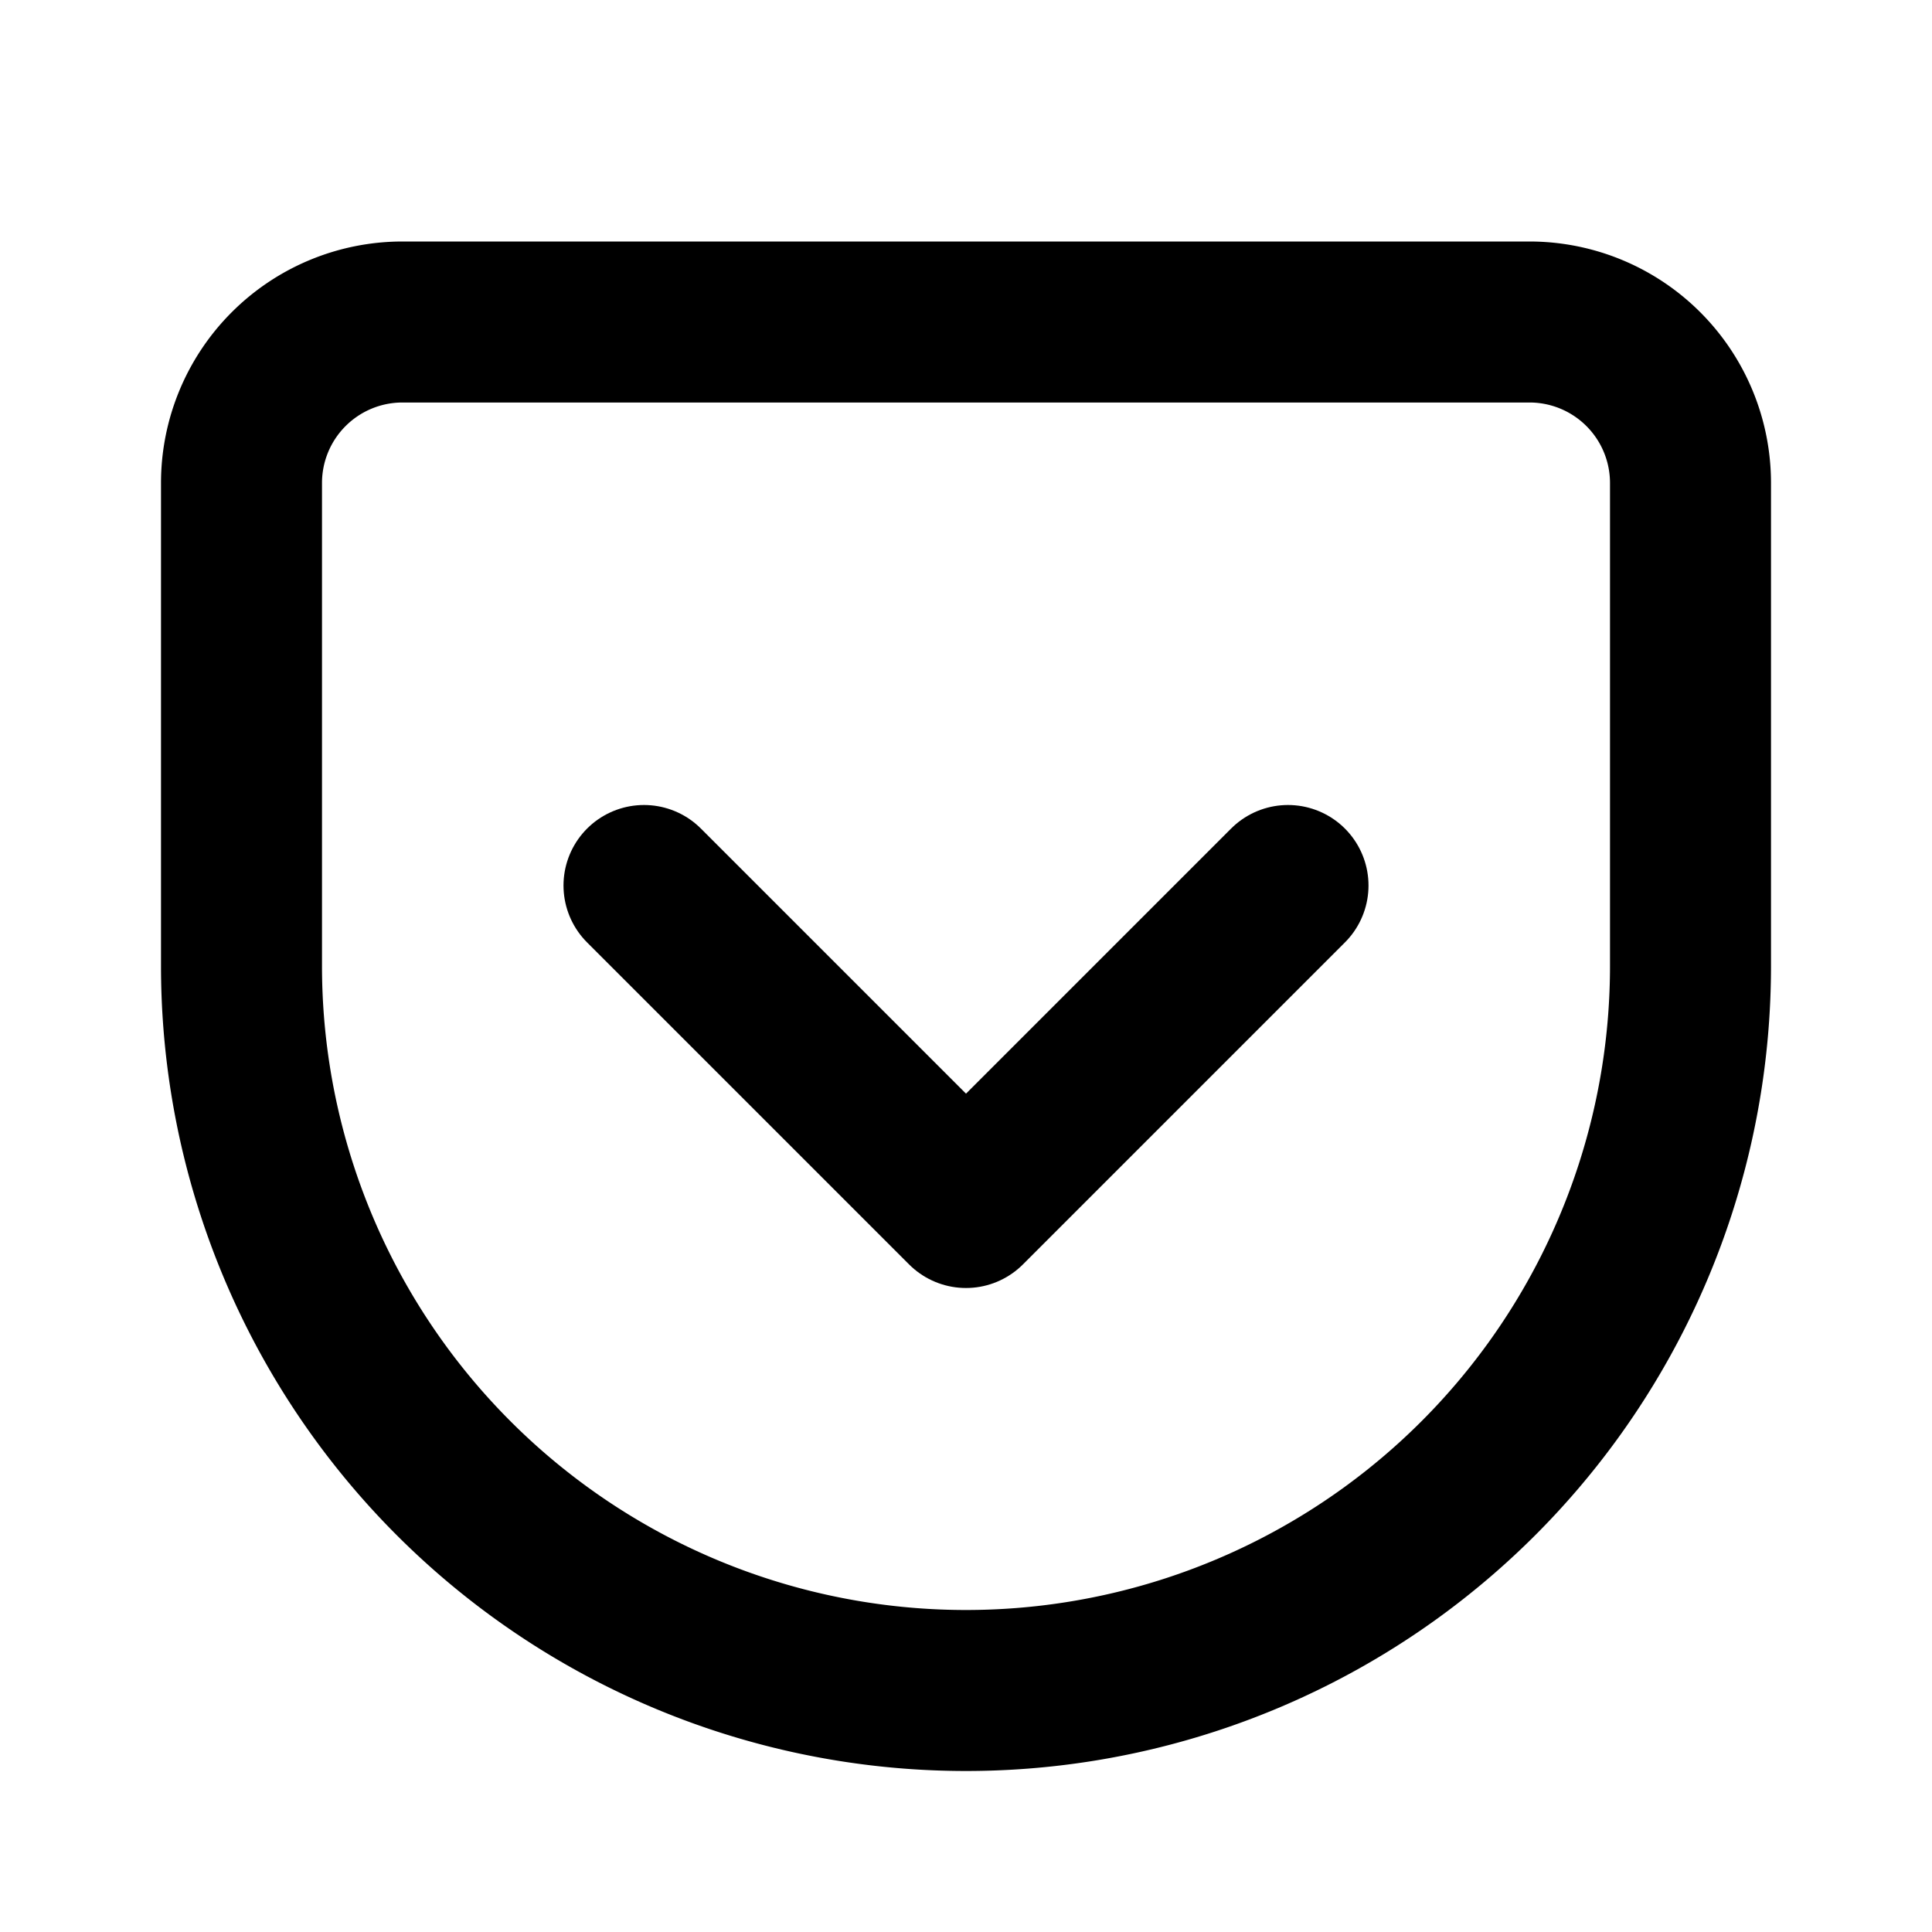
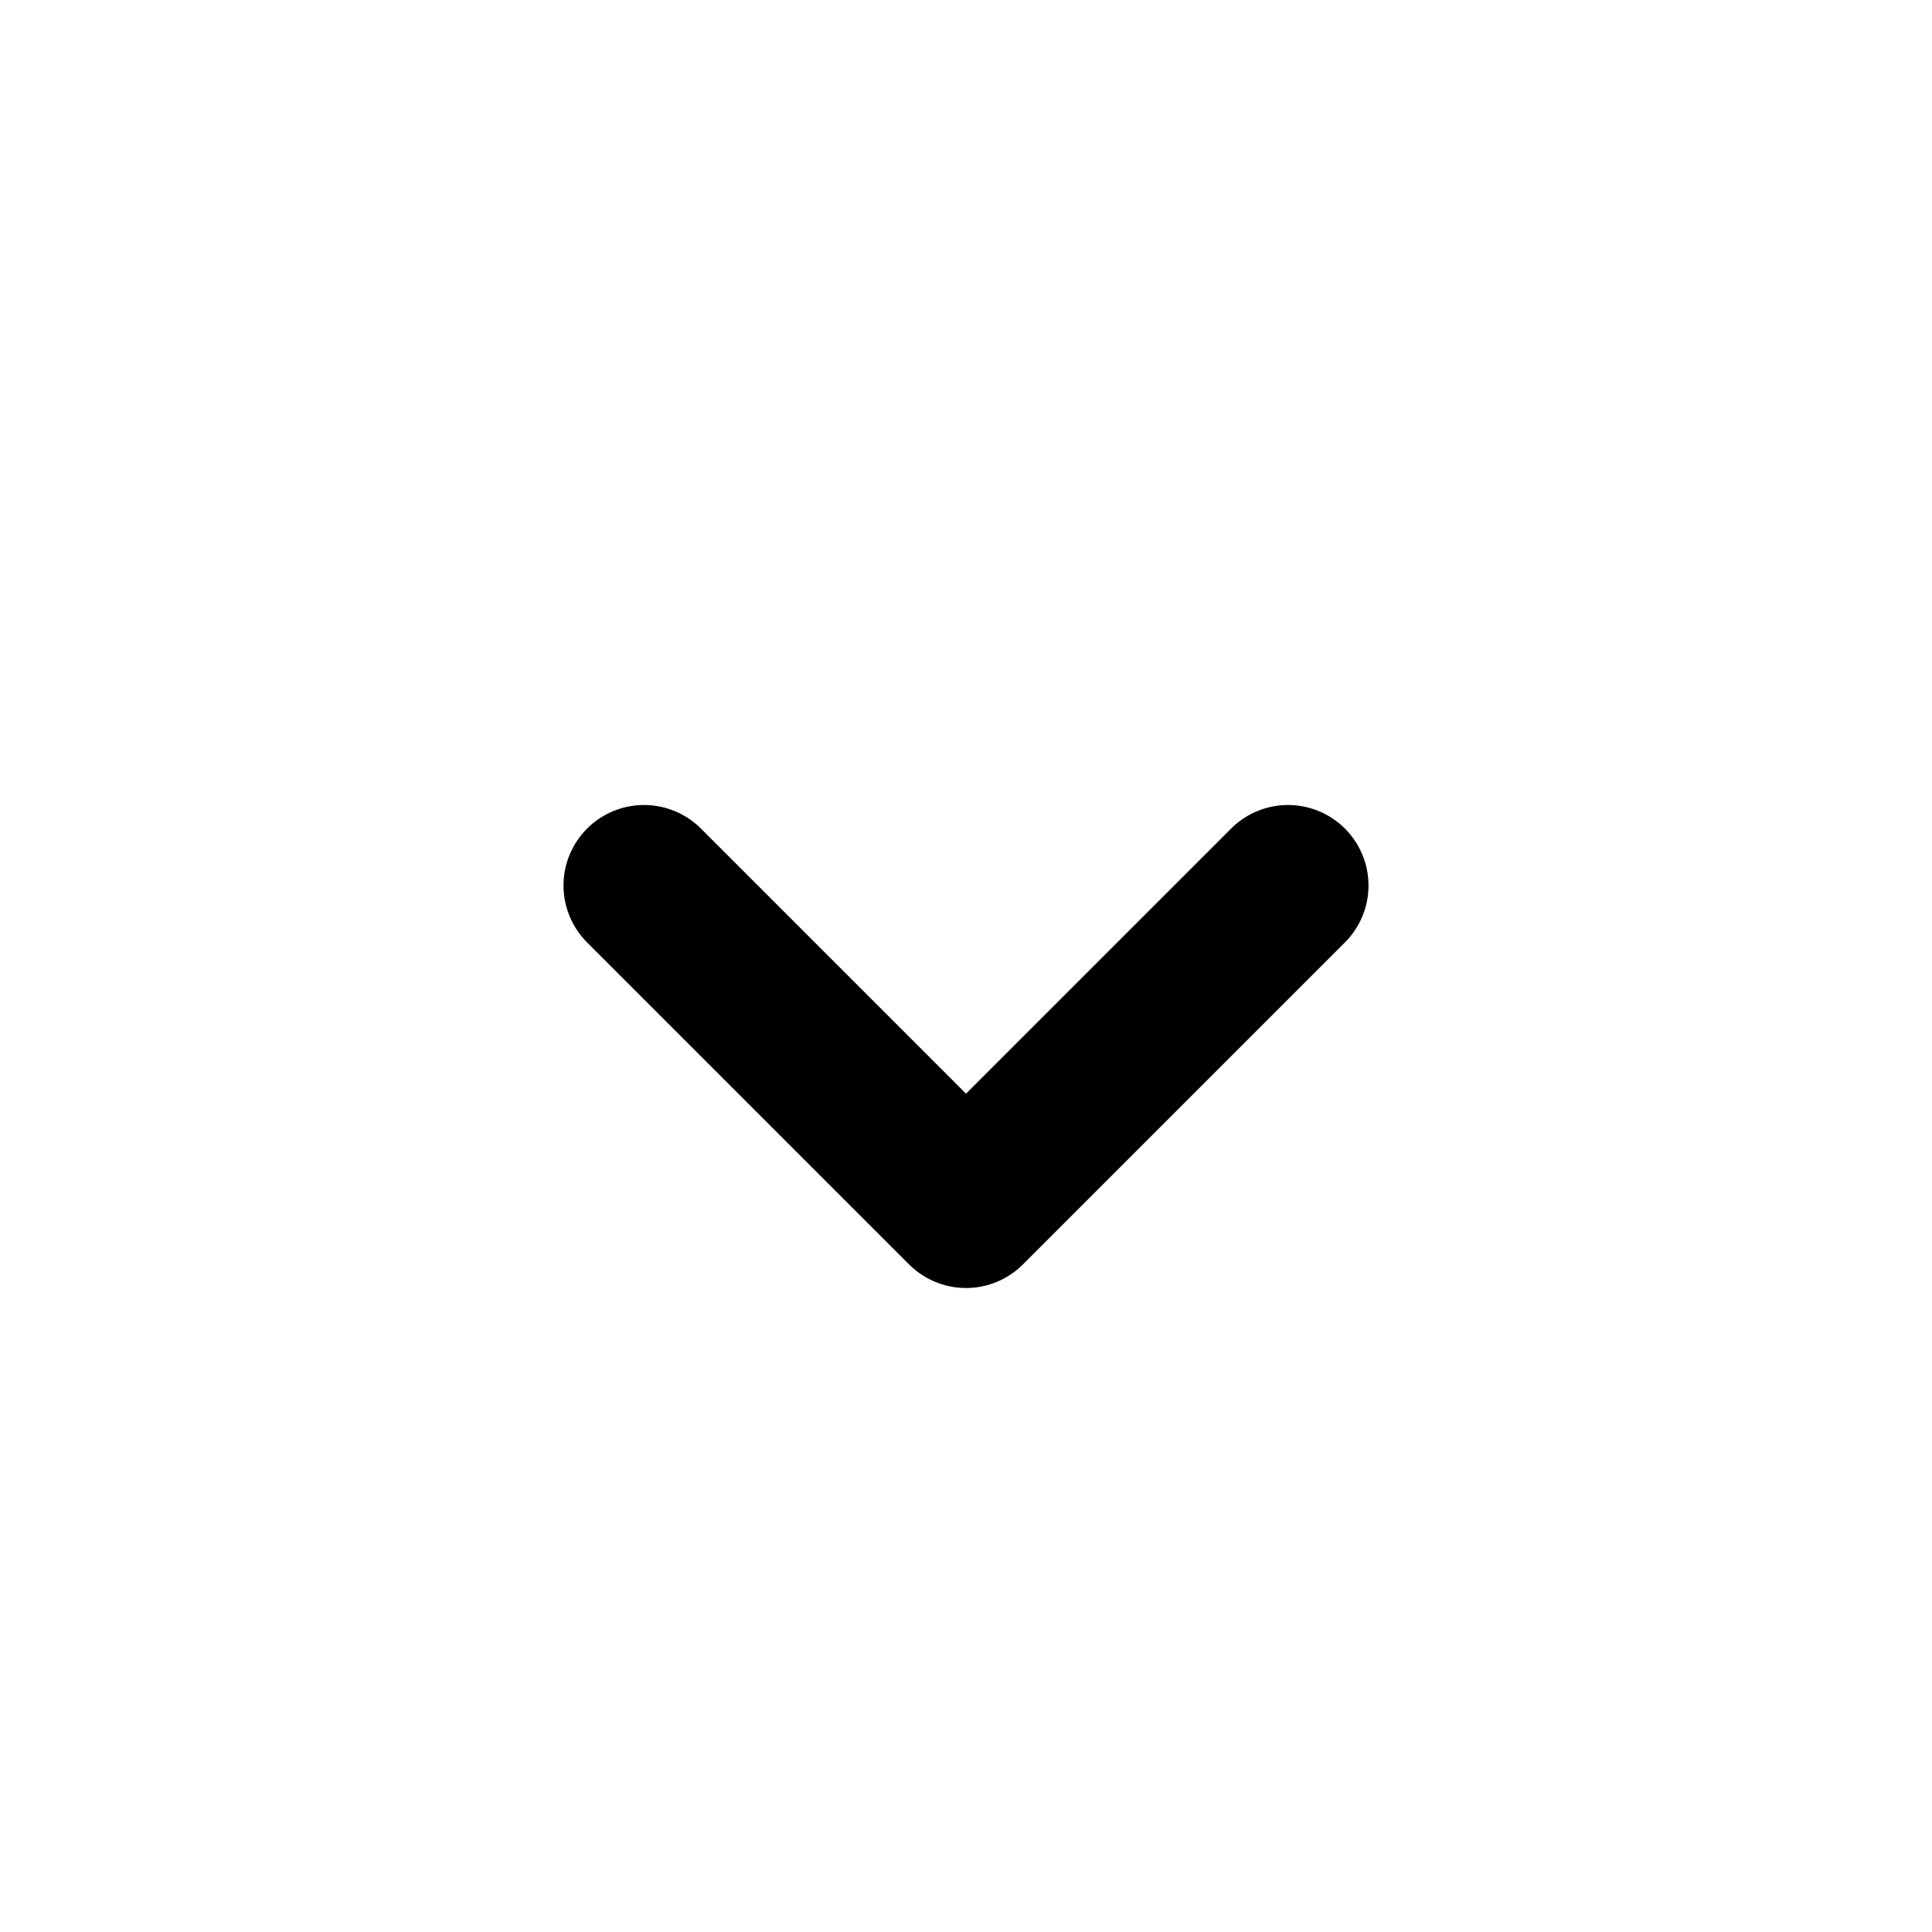
<svg xmlns="http://www.w3.org/2000/svg" width="800" height="800" viewBox="0 0 24 24">
  <g fill="none" stroke="currentColor" stroke-linecap="round" stroke-linejoin="round" stroke-width="2">
-     <path d="M5 4h14a2 2 0 0 1 2 2v6a9 9 0 0 1-18 0V6a2 2 0 0 1 2-2" />
    <path d="m8 11l4 4l4-4" />
  </g>
</svg>